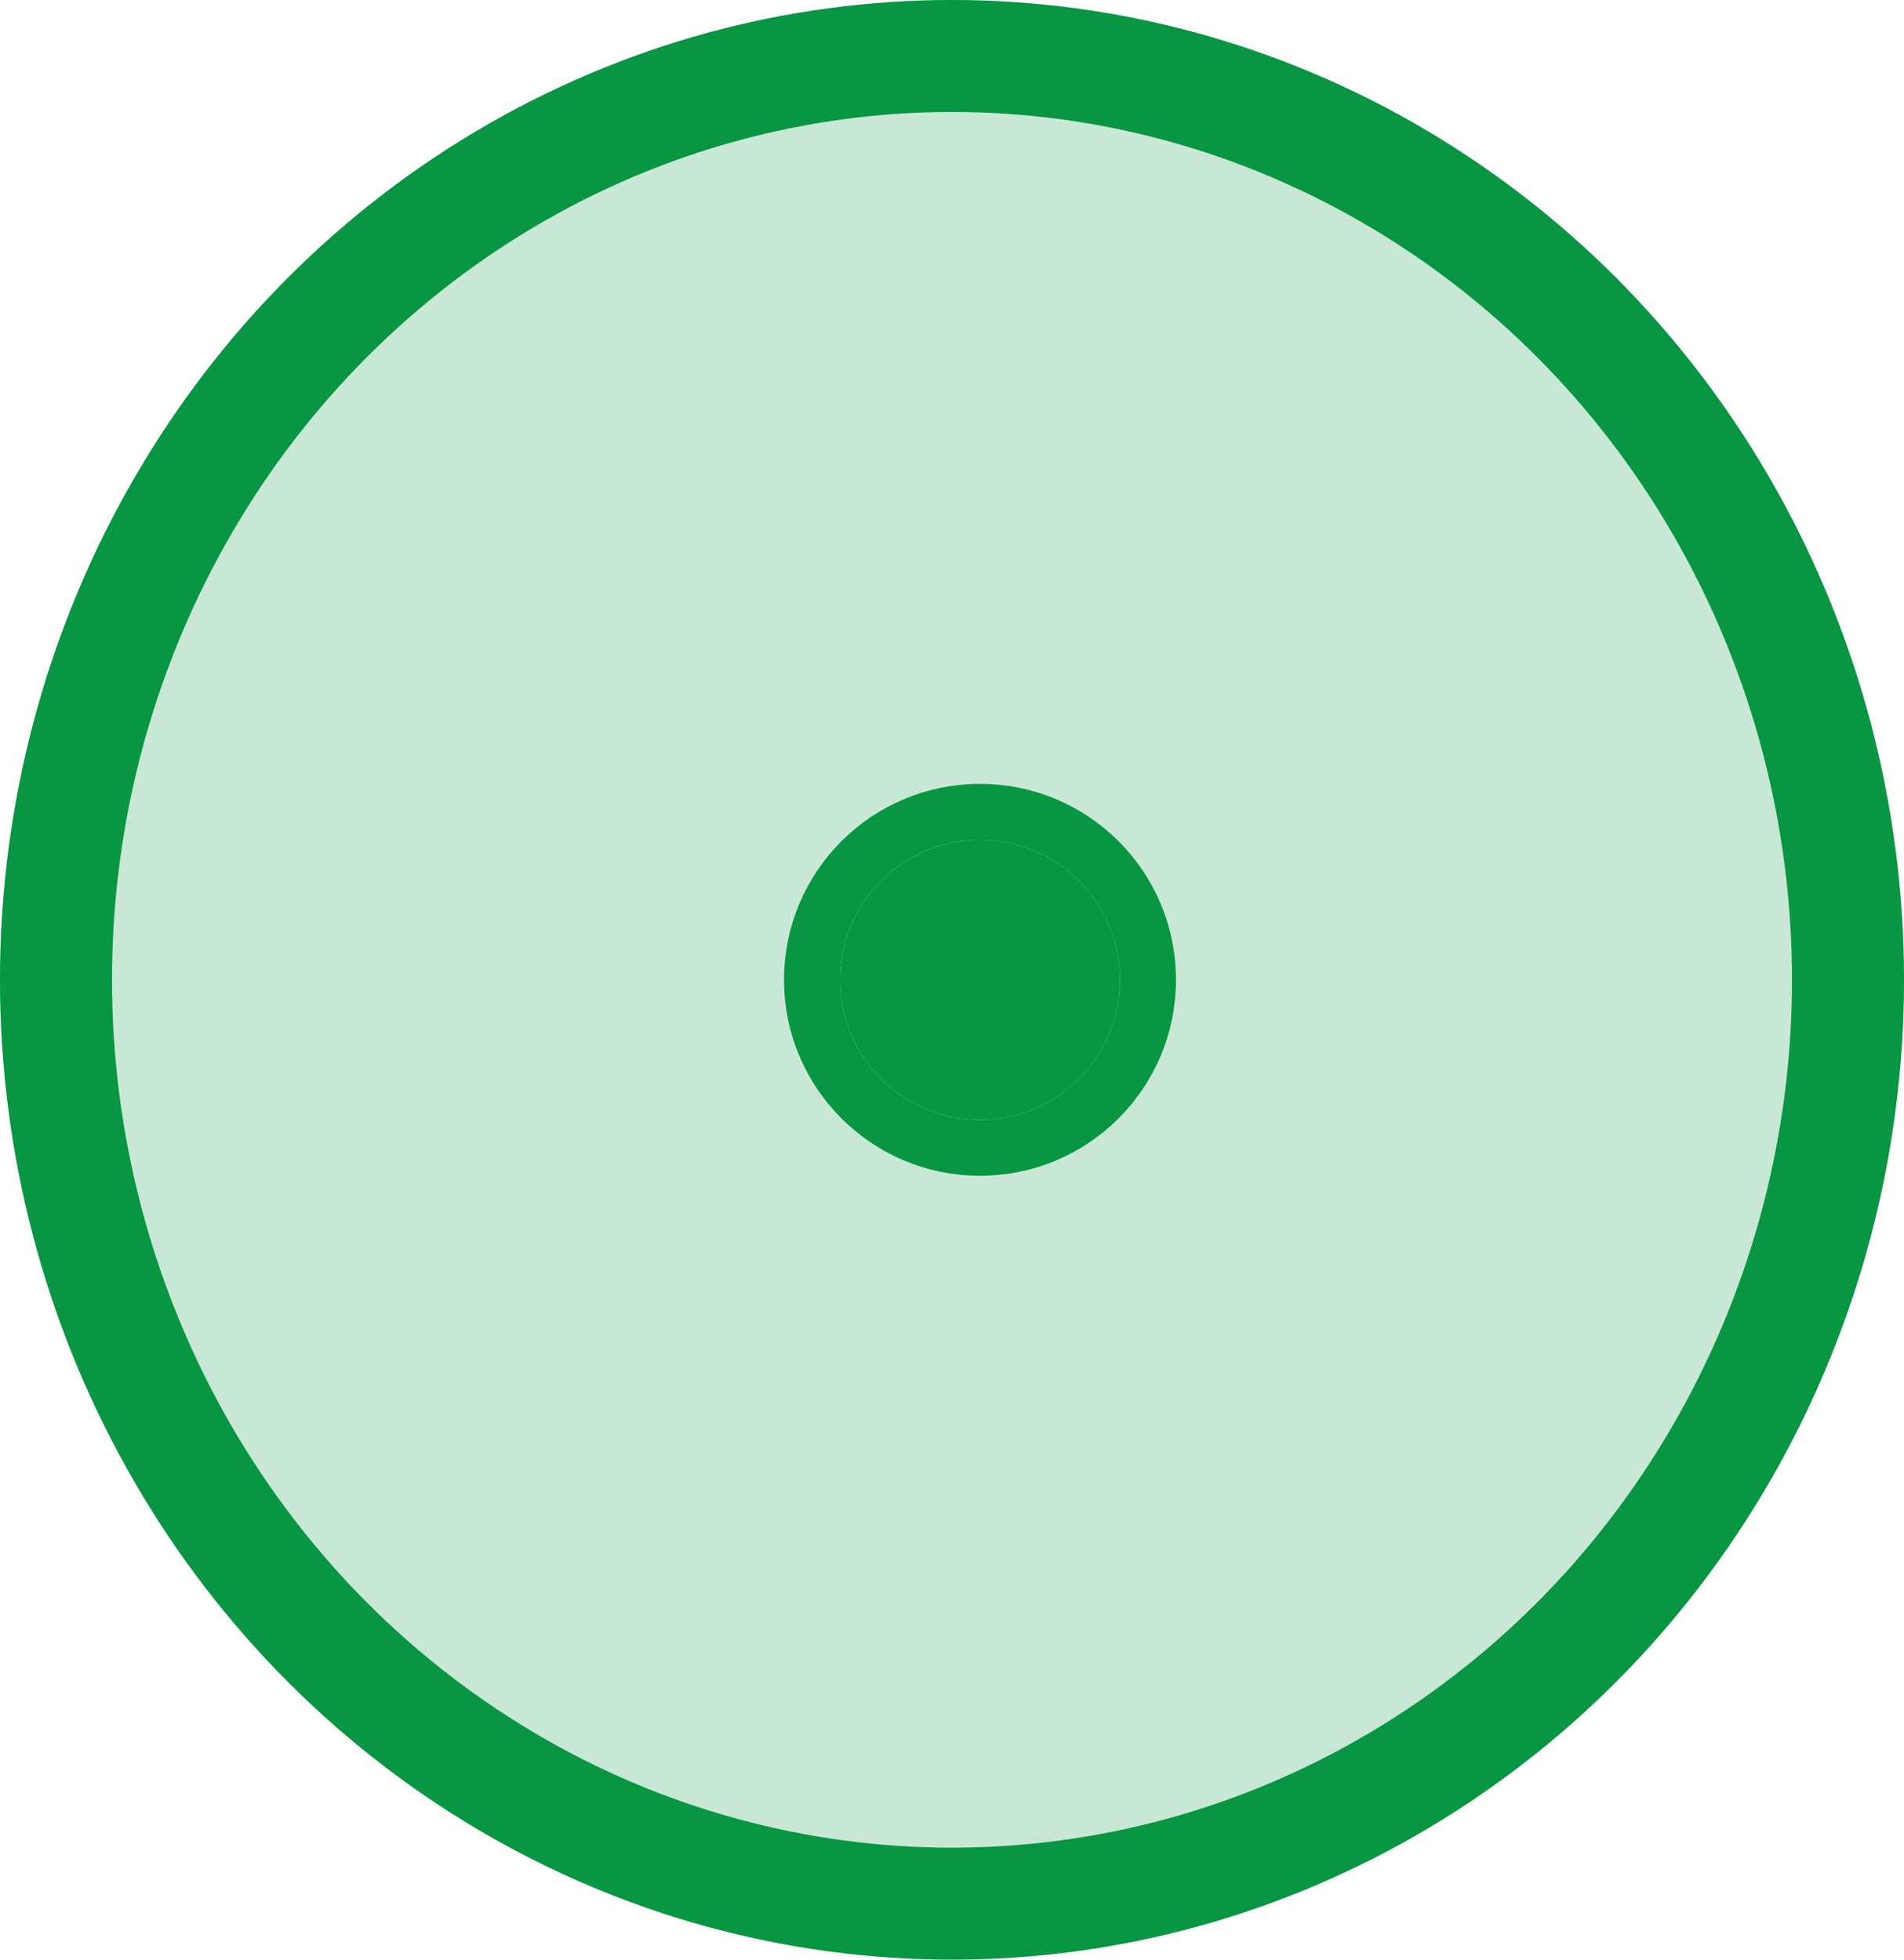
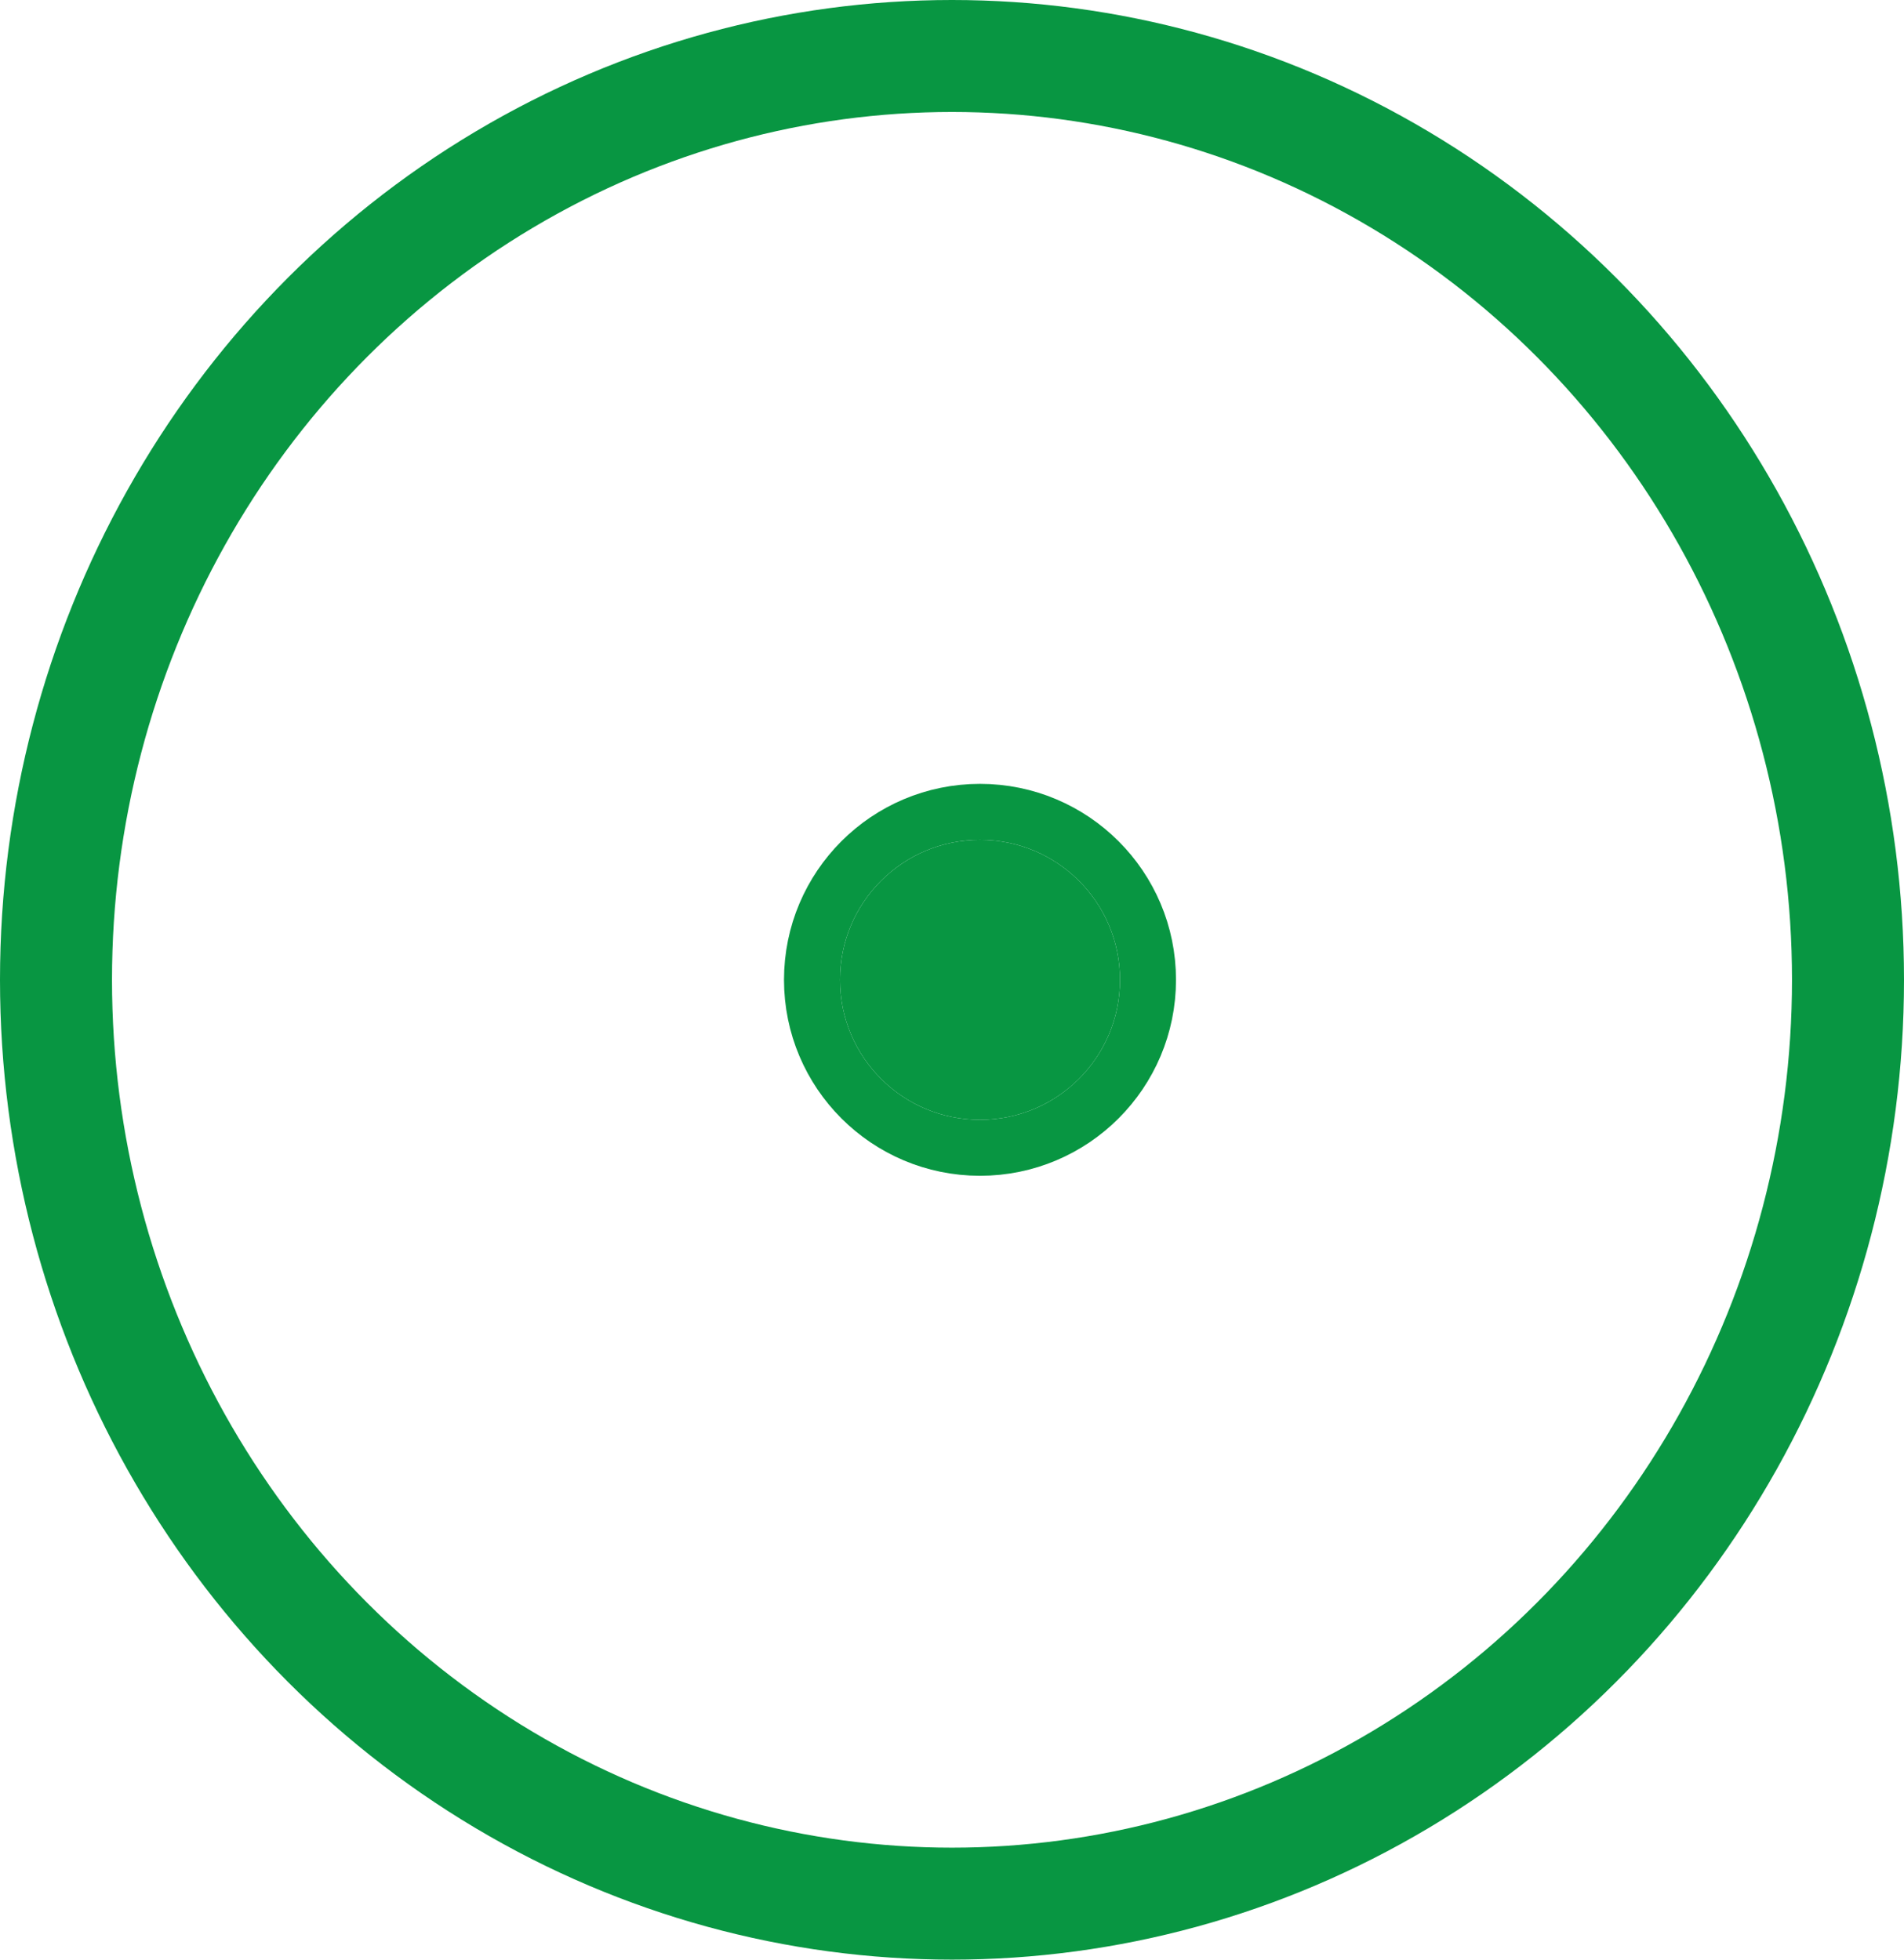
<svg xmlns="http://www.w3.org/2000/svg" width="34" height="35" viewBox="0 0 34 35">
  <g id="Raggruppa_24" data-name="Raggruppa 24" transform="translate(0.076 0.426)">
    <g id="Ellisse_1" data-name="Ellisse 1" transform="translate(-0.076 -0.426)" fill="rgba(8,150,66,0.22)" stroke="#089642" stroke-width="2">
-       <ellipse cx="17" cy="17.5" rx="17" ry="17.5" stroke="none" />
      <ellipse cx="17" cy="17.5" rx="16" ry="16.5" fill="none" />
    </g>
    <g id="Ellisse_2" data-name="Ellisse 2" transform="translate(14.924 14.574)" fill="#089642" stroke="#089642" stroke-linejoin="round" stroke-width="1">
      <circle cx="2.5" cy="2.5" r="2.5" stroke="none" />
      <circle cx="2.5" cy="2.5" r="3" fill="none" />
    </g>
  </g>
</svg>